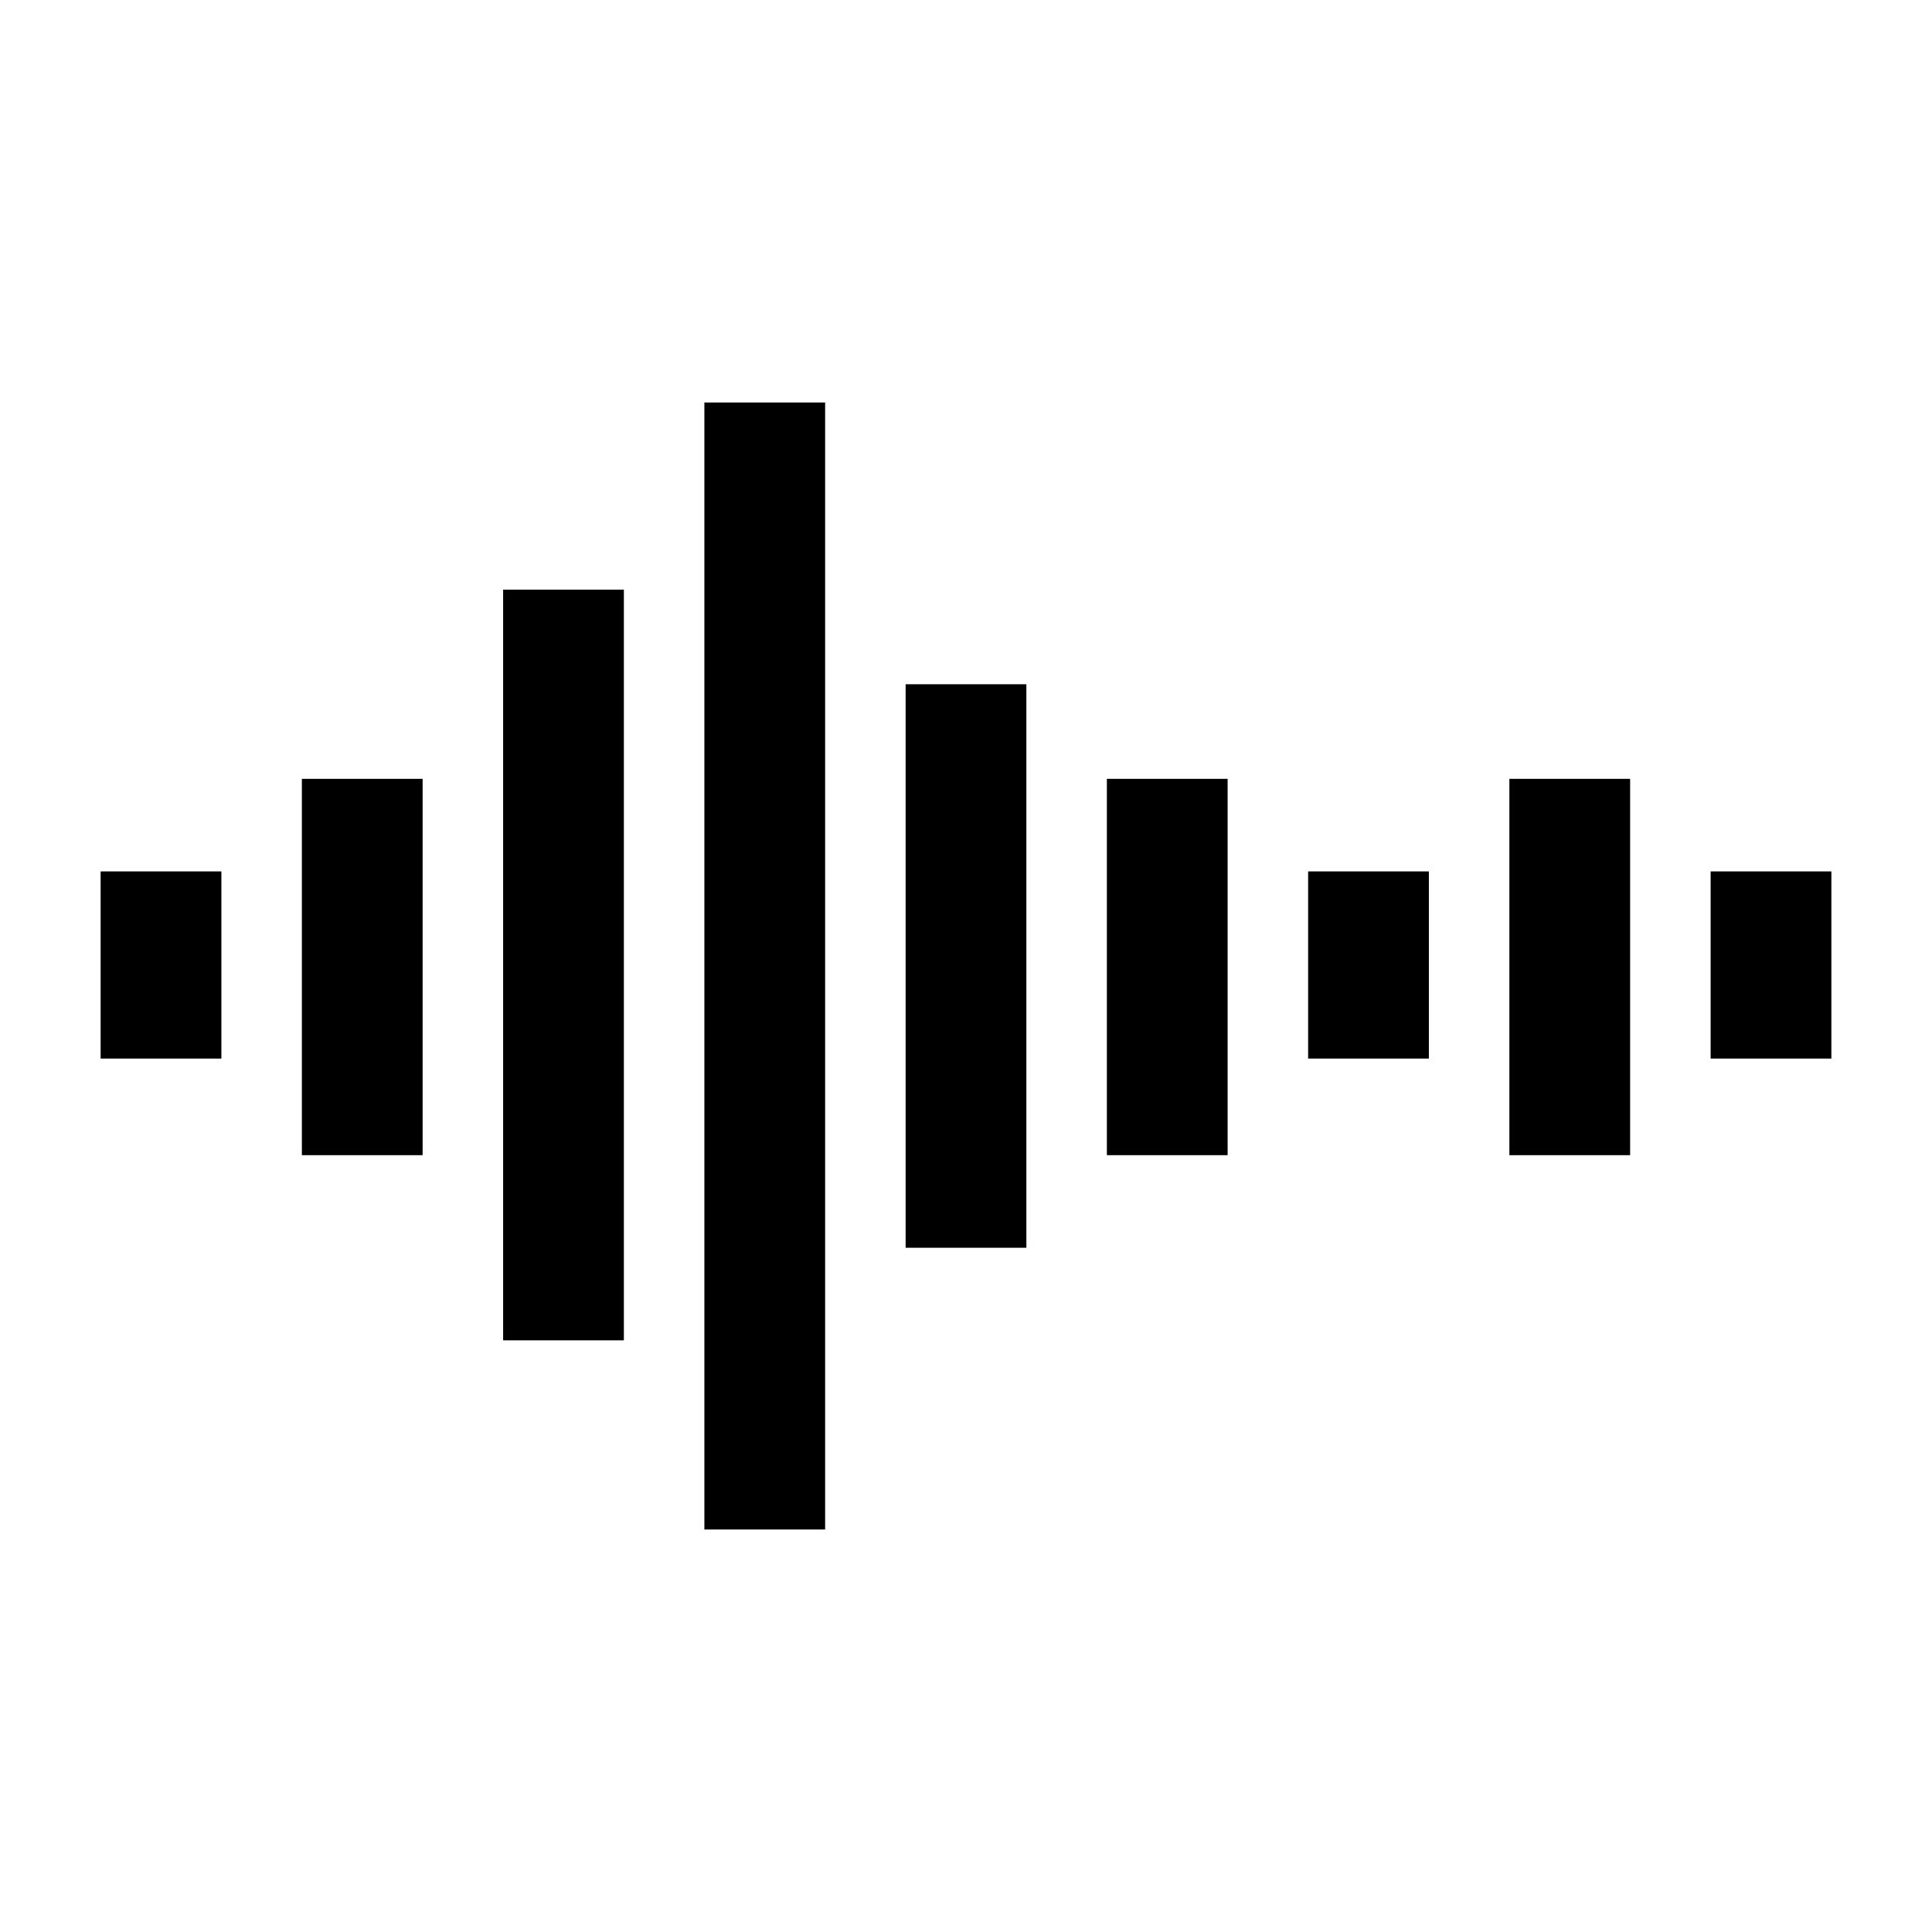
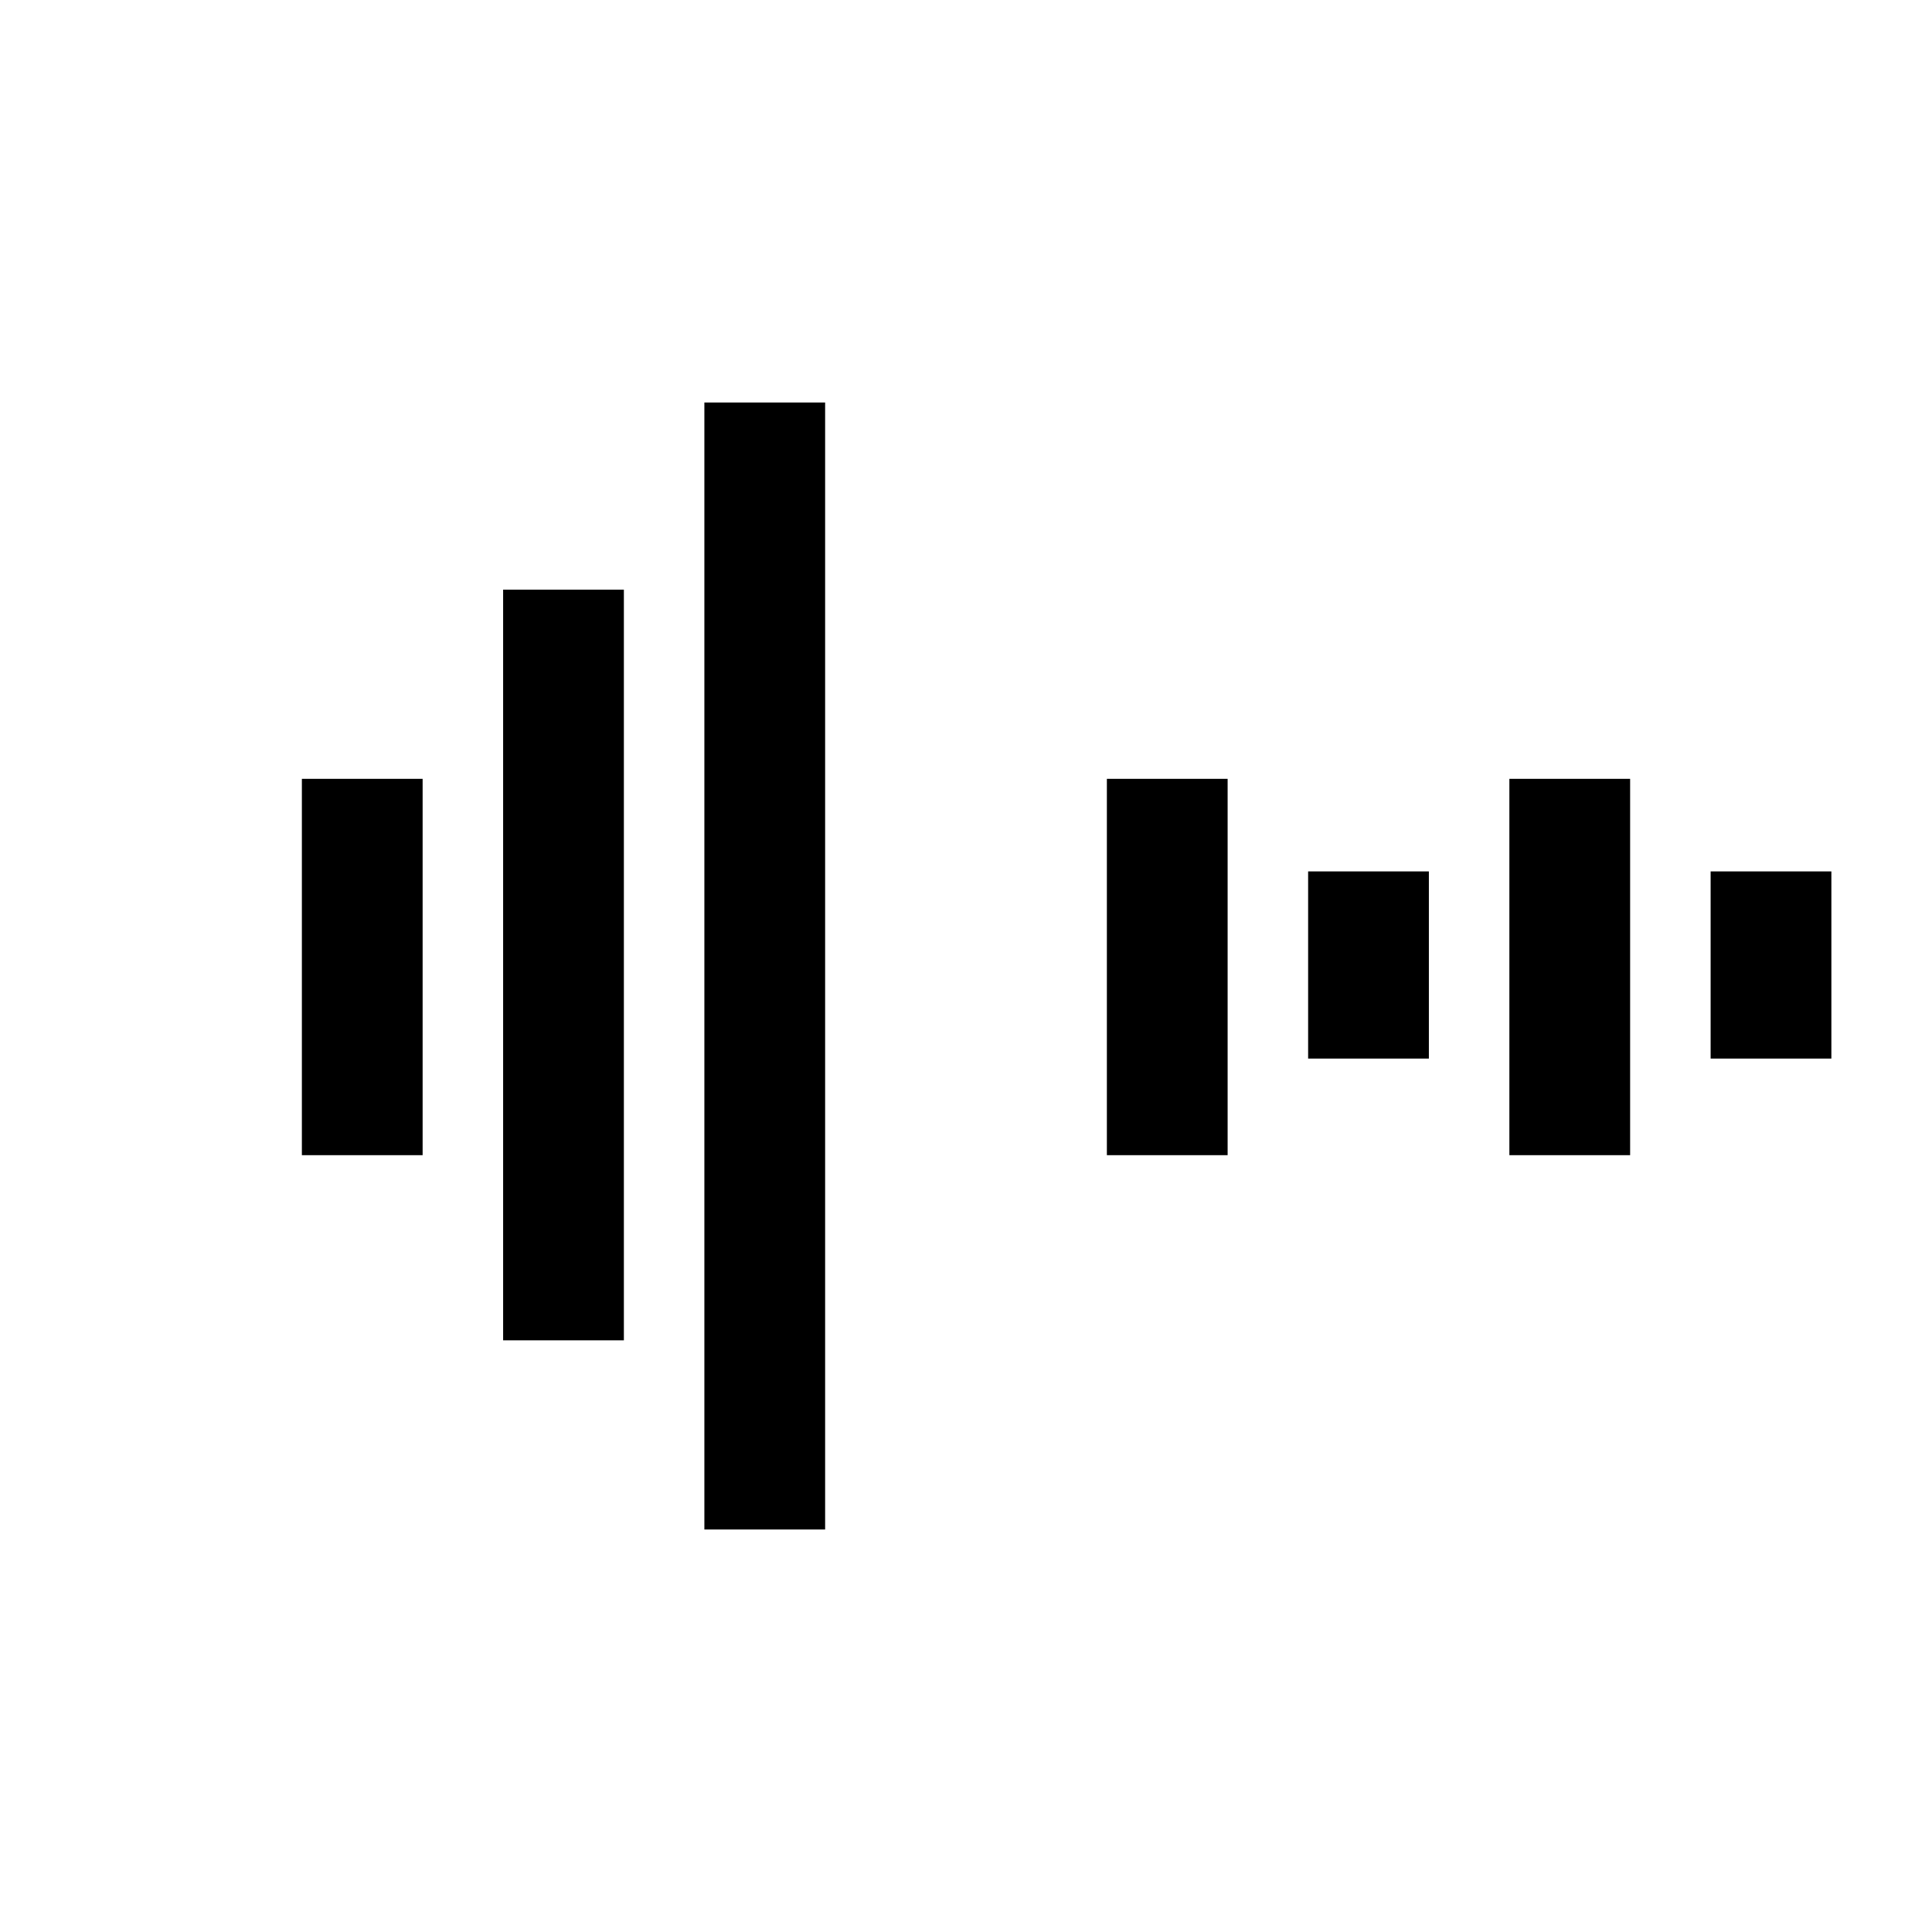
<svg xmlns="http://www.w3.org/2000/svg" width="96" height="96" xml:space="preserve" overflow="hidden">
  <g transform="translate(-592 -312)">
    <path d="M677 355.3 683 355.3 683 364.6 677 364.6Z" />
    <path d="M657 355.3 663 355.3 663 364.6 657 364.6Z" />
-     <path d="M597 355.3 603 355.3 603 364.6 597 364.6Z" />
    <path d="M667 350.7 673 350.7 673 369.4 667 369.4Z" />
    <path d="M647 350.7 653 350.7 653 369.4 647 369.4Z" />
    <path d="M607 350.7 613 350.7 613 369.4 607 369.4Z" />
-     <path d="M637 346 643 346 643 374 637 374Z" />
    <path d="M617 341.3 623 341.3 623 378.6 617 378.6Z" />
    <path d="M627 332 633 332 633 388 627 388Z" />
  </g>
</svg>